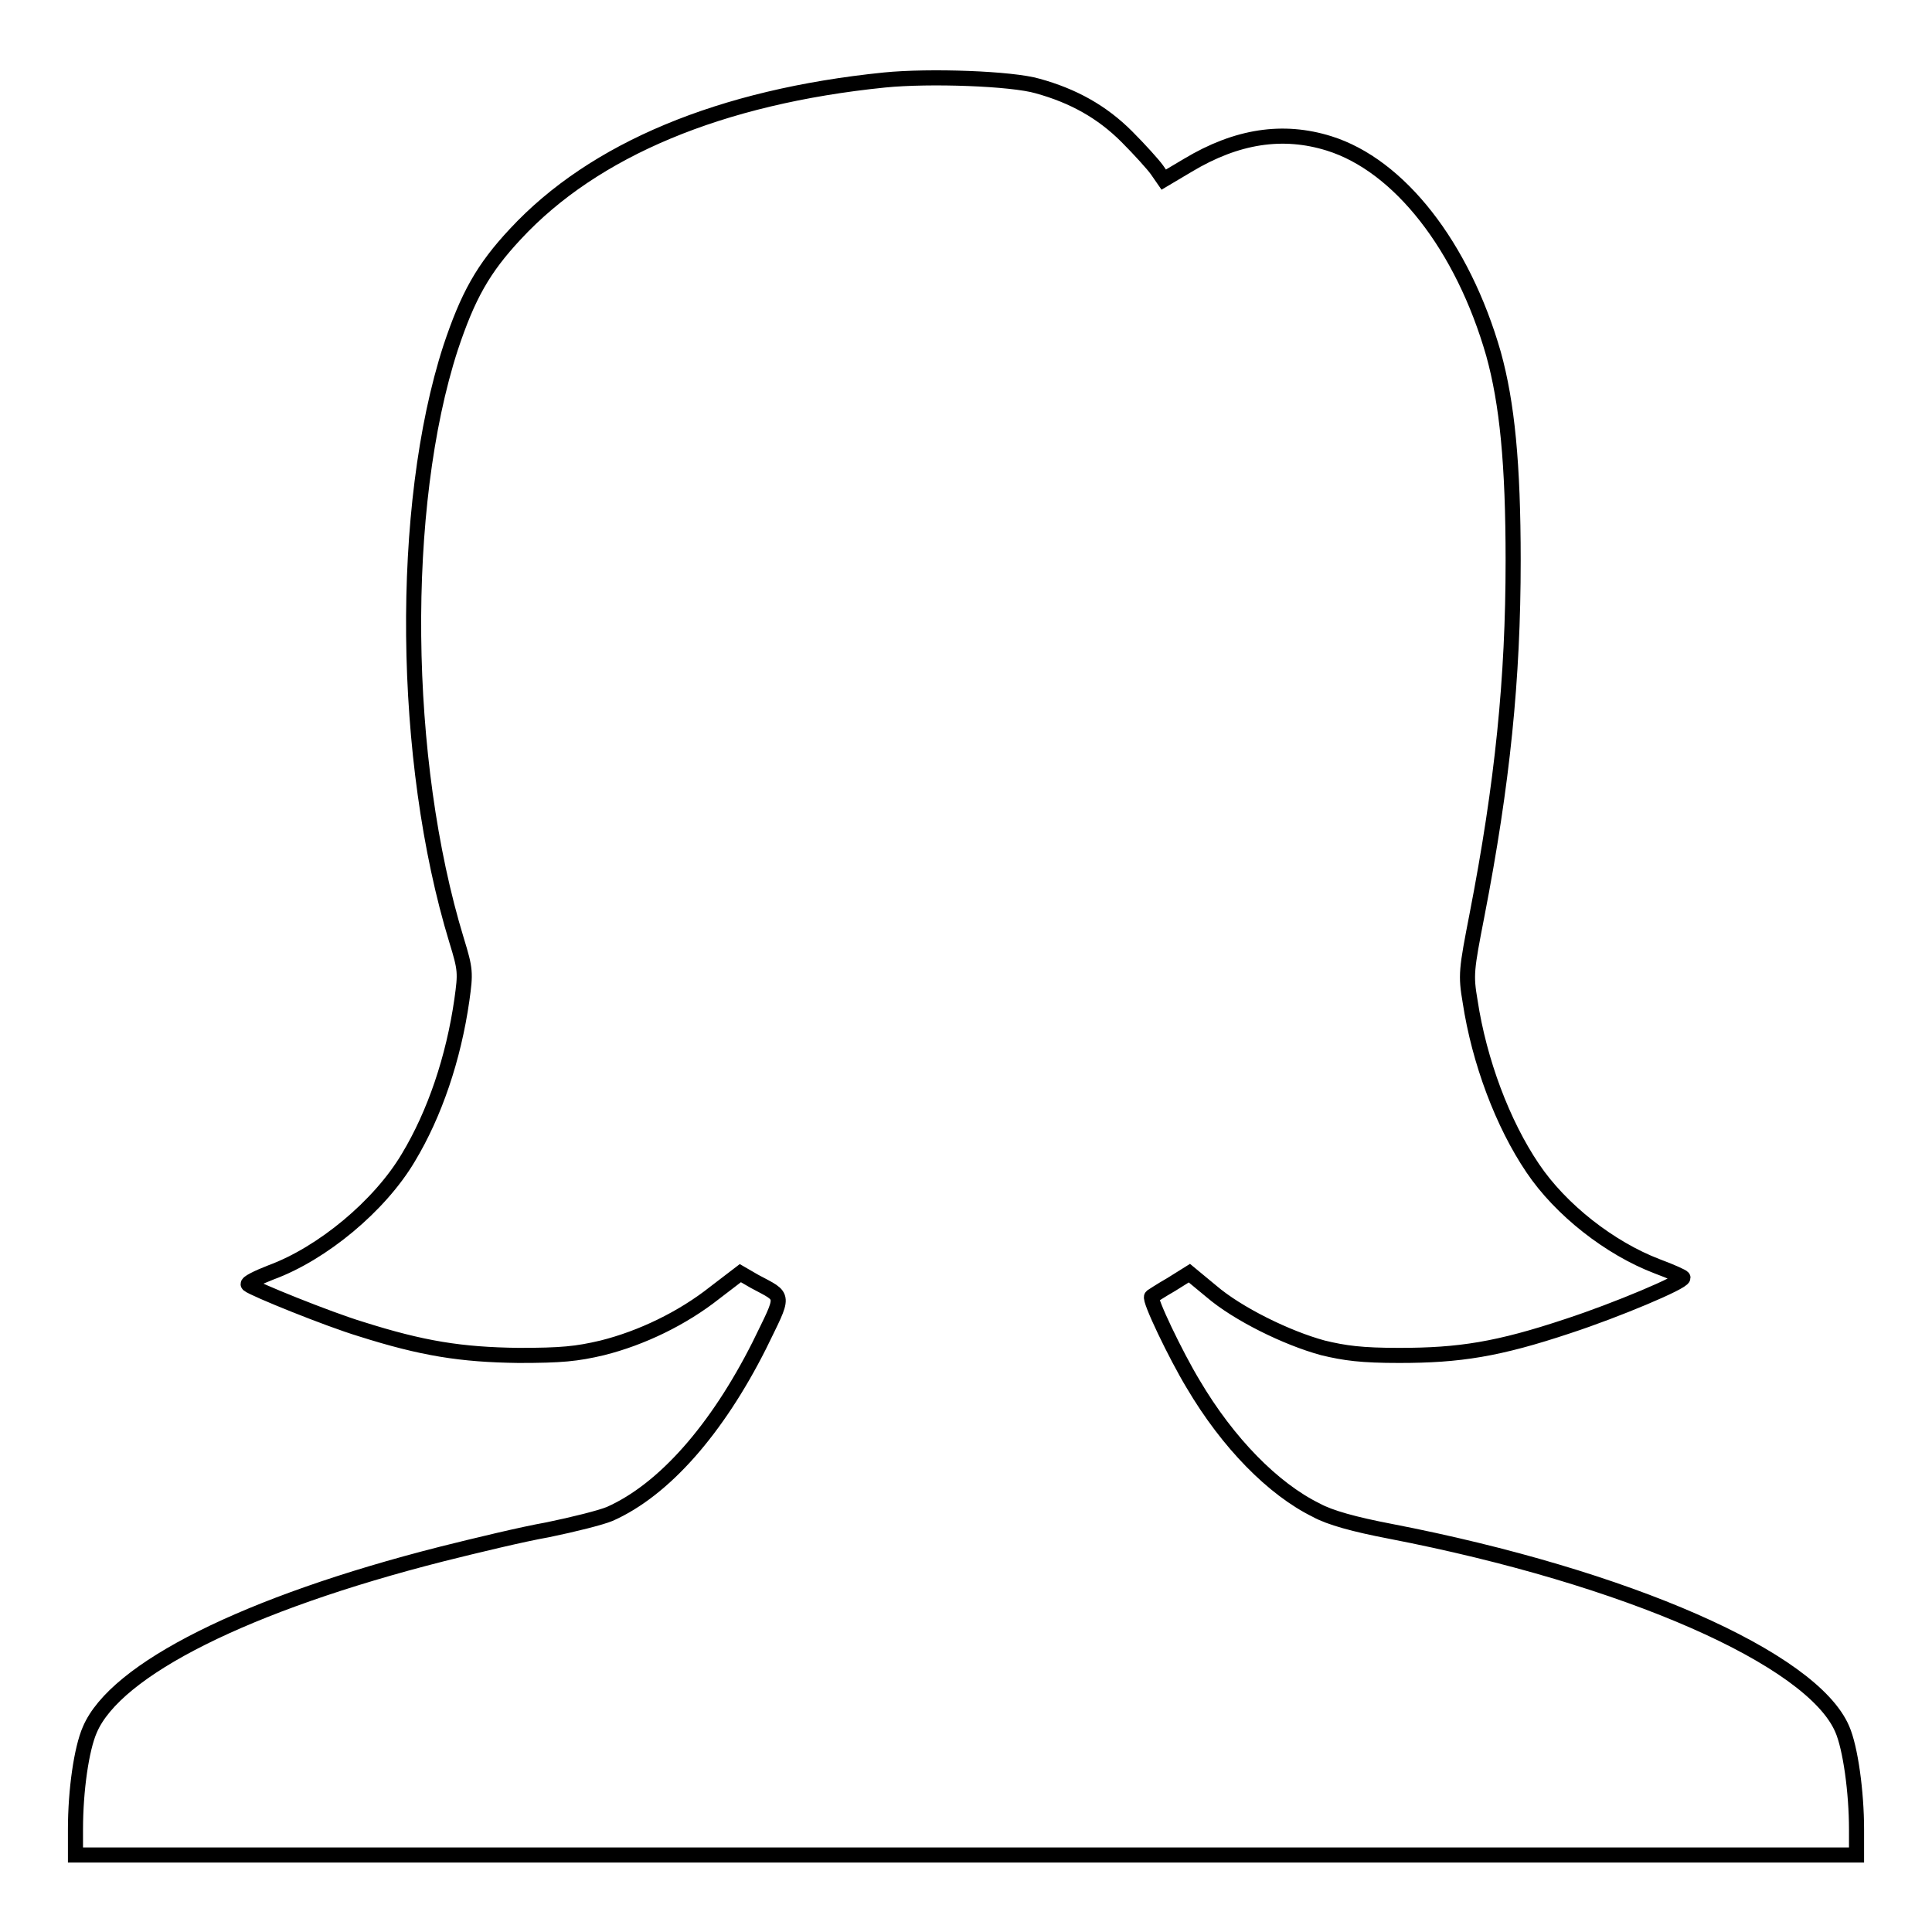
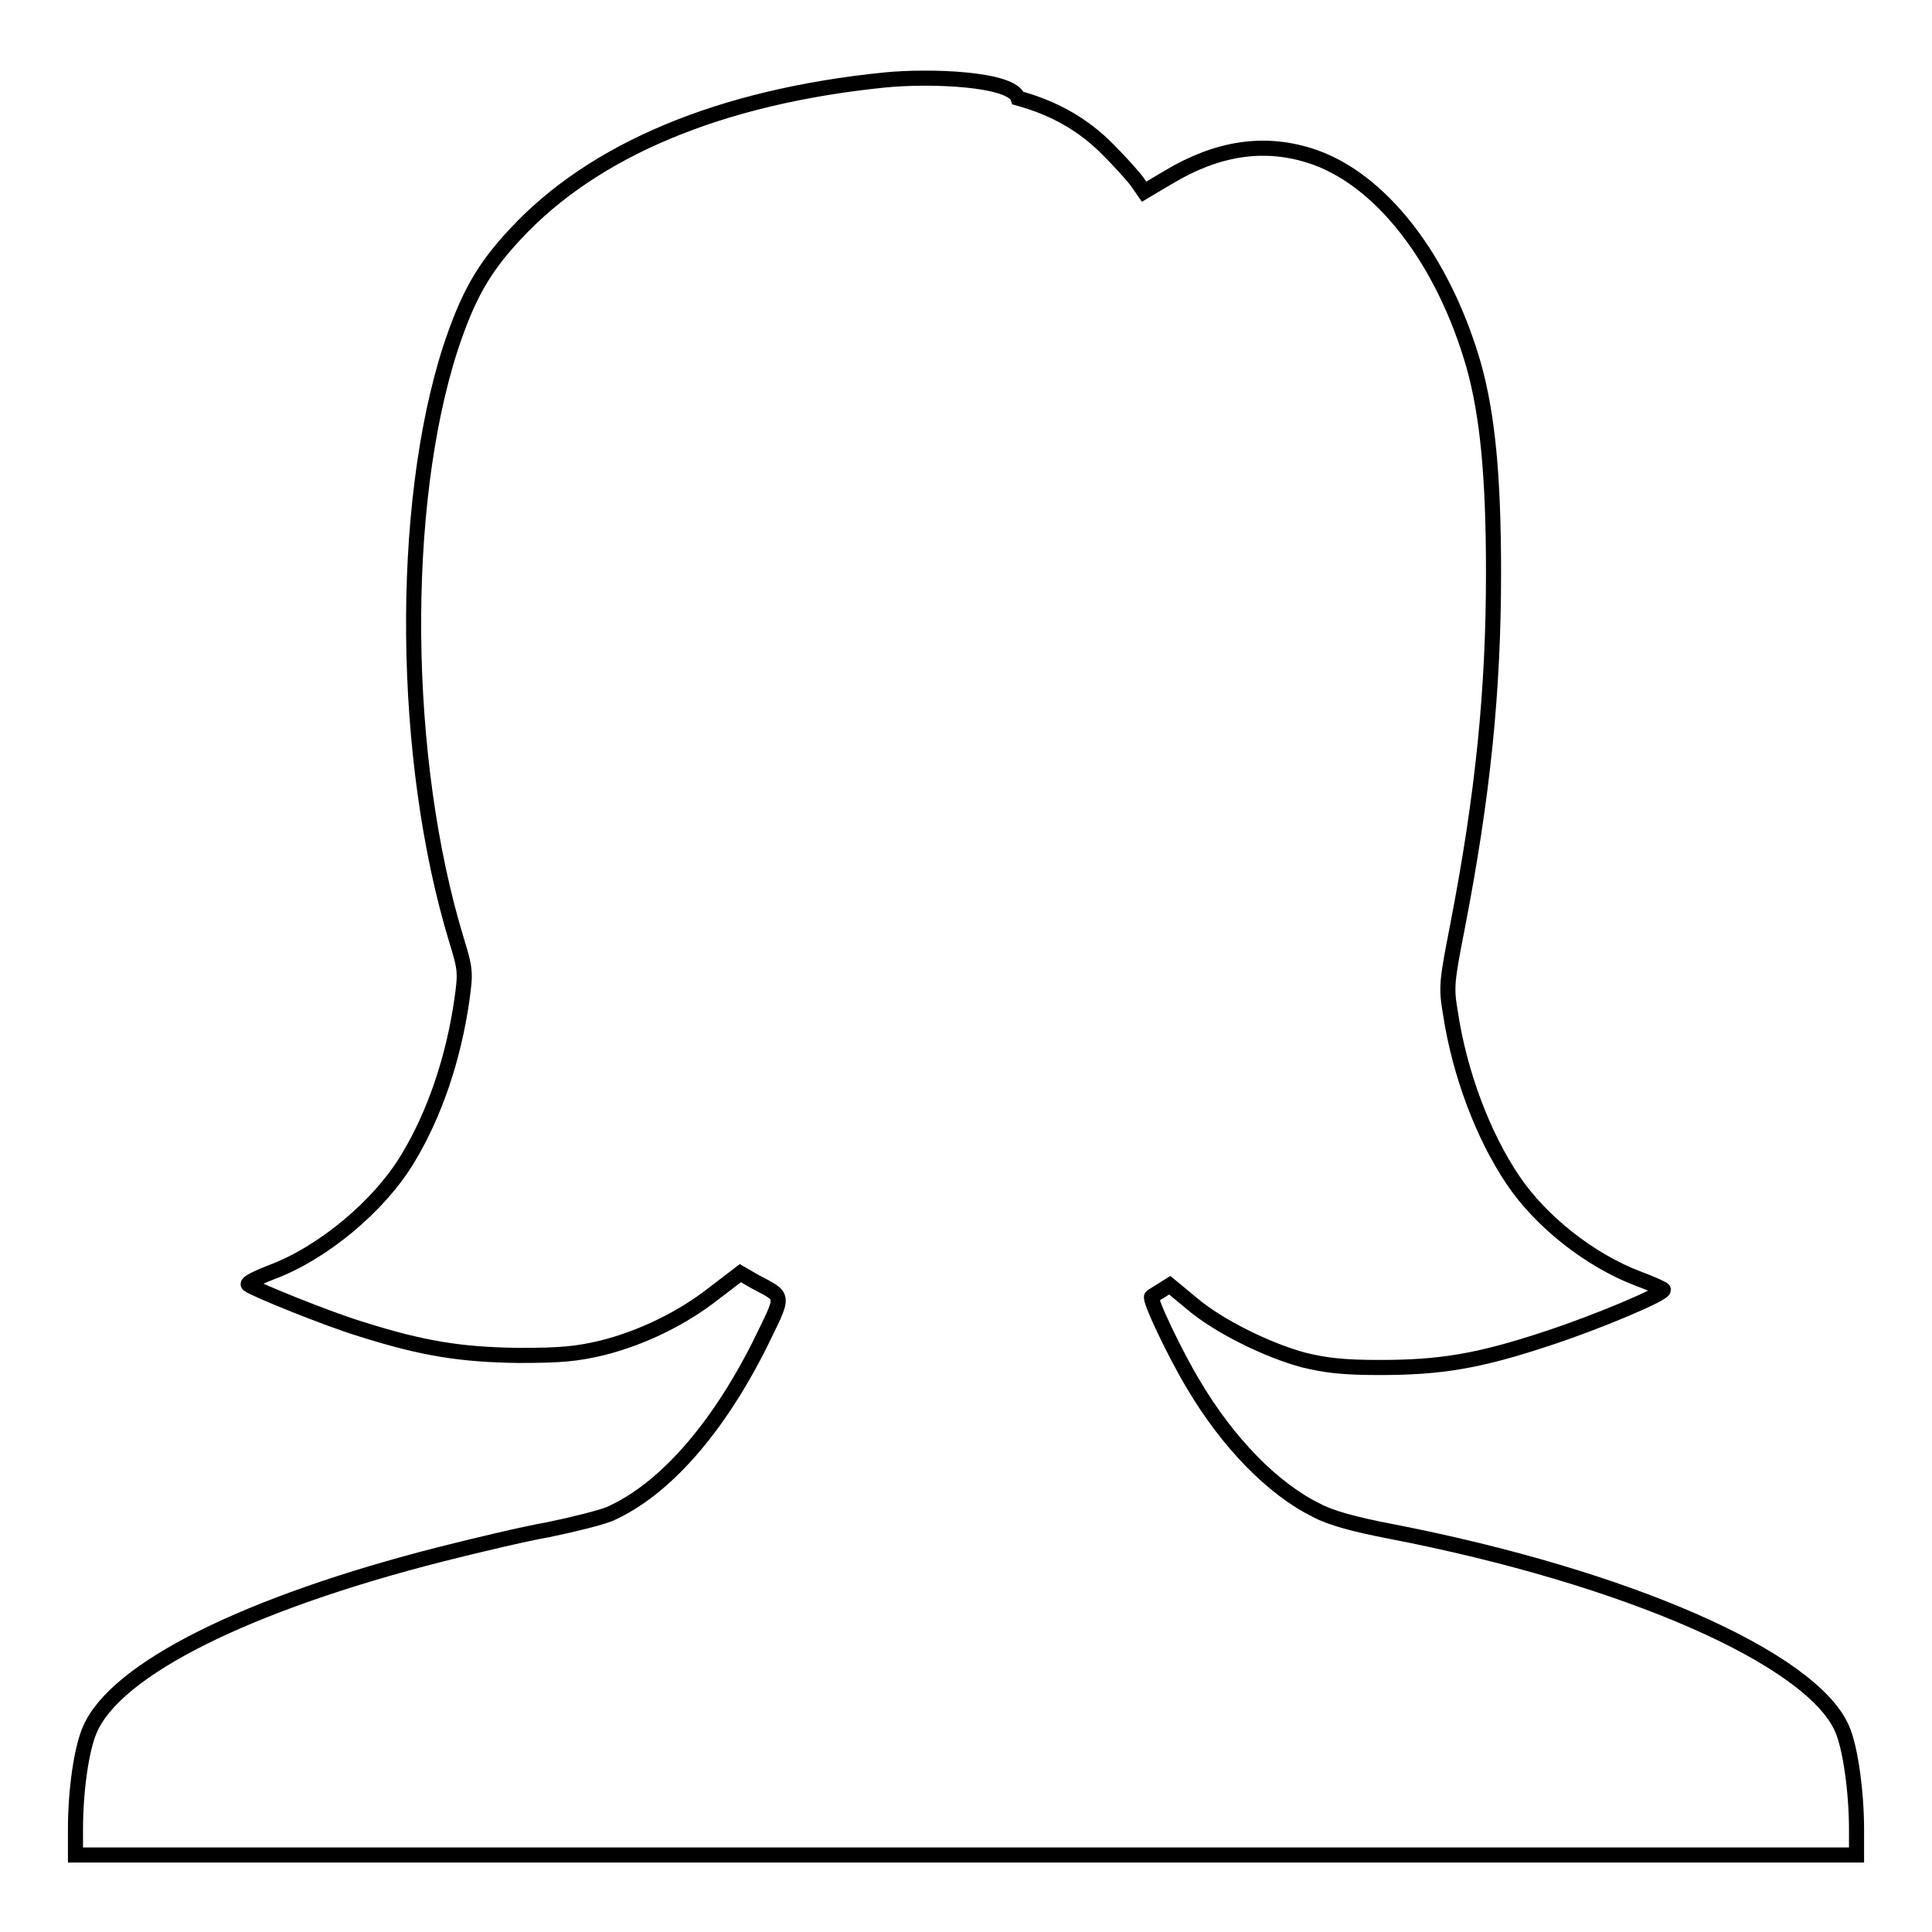
<svg xmlns="http://www.w3.org/2000/svg" version="1.1" x="0px" y="0px" viewBox="0 0 256 256" enable-background="new 0 0 256 256" xml:space="preserve">
  <g>
    <g>
      <g>
-         <path stroke-width="2" fill-opacity="0" stroke="#000000" d="M117.2,10.6C95.5,12.8,78.7,19.8,68.3,31c-4.3,4.6-6.3,8.2-8.6,15.1c-6.8,21-6.5,54.6,0.8,78.5c1.2,3.9,1.2,4.3,0.7,7.9c-1.1,7.7-3.6,15.1-7.1,20.9c-3.8,6.4-11.4,12.7-18.2,15.2c-1.8,0.7-3.2,1.4-3,1.6c0.7,0.6,10.6,4.6,14.9,5.9c8.2,2.6,13.3,3.4,20.9,3.5c5.7,0,7.7-0.2,11.1-1c5.2-1.3,10.6-3.9,14.9-7.3l3.4-2.6l1.9,1.1c4.1,2.2,4,1.5,0.6,8.5C95,189.4,88,197.4,80.8,200.6c-1.2,0.5-4.8,1.4-8.2,2.1c-3.4,0.6-9.6,2.1-14,3.2c-26,6.6-43.3,15.3-46.7,23.3c-1.1,2.5-1.9,8-1.9,13.2v3.4h118h118v-3.4c0-4.9-0.8-10.8-1.9-13.3c-4-9.3-28.4-20.1-59.9-26.2c-4.7-0.9-8-1.8-9.8-2.8c-5.7-2.8-11.7-8.9-16.3-16.7c-2.3-3.8-5.9-11.3-5.5-11.6c0,0,1.2-0.8,2.6-1.6l2.4-1.5l2.9,2.4c3.5,3,10,6.2,14.8,7.5c2.9,0.7,5.1,1,10.1,1c8,0,13.1-0.8,22.4-3.9c6.4-2.1,15.2-5.8,15.2-6.4c0-0.1-1.5-0.8-3.4-1.5c-6.3-2.4-12.8-7.5-16.5-13c-4-5.9-7.1-14.2-8.3-22.1c-0.6-3.5-0.5-4.2,0.9-11.4c3.4-17.5,4.8-31.4,4.8-47c0-12.9-0.8-20.9-2.6-27.4c-4.1-14.3-12.5-25-21.8-27.9c-6.1-1.9-12.2-1-18.7,2.9l-3.2,1.9l-0.9-1.3c-0.5-0.7-2.3-2.7-4-4.4c-3.3-3.3-7.1-5.4-11.8-6.7C134.1,10.4,123.2,10,117.2,10.6z" />
+         <path stroke-width="2" fill-opacity="0" stroke="#000000" d="M117.2,10.6C95.5,12.8,78.7,19.8,68.3,31c-4.3,4.6-6.3,8.2-8.6,15.1c-6.8,21-6.5,54.6,0.8,78.5c1.2,3.9,1.2,4.3,0.7,7.9c-1.1,7.7-3.6,15.1-7.1,20.9c-3.8,6.4-11.4,12.7-18.2,15.2c-1.8,0.7-3.2,1.4-3,1.6c0.7,0.6,10.6,4.6,14.9,5.9c8.2,2.6,13.3,3.4,20.9,3.5c5.7,0,7.7-0.2,11.1-1c5.2-1.3,10.6-3.9,14.9-7.3l3.4-2.6l1.9,1.1c4.1,2.2,4,1.5,0.6,8.5C95,189.4,88,197.4,80.8,200.6c-1.2,0.5-4.8,1.4-8.2,2.1c-3.4,0.6-9.6,2.1-14,3.2c-26,6.6-43.3,15.3-46.7,23.3c-1.1,2.5-1.9,8-1.9,13.2v3.4h118h118v-3.4c0-4.9-0.8-10.8-1.9-13.3c-4-9.3-28.4-20.1-59.9-26.2c-4.7-0.9-8-1.8-9.8-2.8c-5.7-2.8-11.7-8.9-16.3-16.7c-2.3-3.8-5.9-11.3-5.5-11.6l2.4-1.5l2.9,2.4c3.5,3,10,6.2,14.8,7.5c2.9,0.7,5.1,1,10.1,1c8,0,13.1-0.8,22.4-3.9c6.4-2.1,15.2-5.8,15.2-6.4c0-0.1-1.5-0.8-3.4-1.5c-6.3-2.4-12.8-7.5-16.5-13c-4-5.9-7.1-14.2-8.3-22.1c-0.6-3.5-0.5-4.2,0.9-11.4c3.4-17.5,4.8-31.4,4.8-47c0-12.9-0.8-20.9-2.6-27.4c-4.1-14.3-12.5-25-21.8-27.9c-6.1-1.9-12.2-1-18.7,2.9l-3.2,1.9l-0.9-1.3c-0.5-0.7-2.3-2.7-4-4.4c-3.3-3.3-7.1-5.4-11.8-6.7C134.1,10.4,123.2,10,117.2,10.6z" />
      </g>
    </g>
  </g>
</svg>